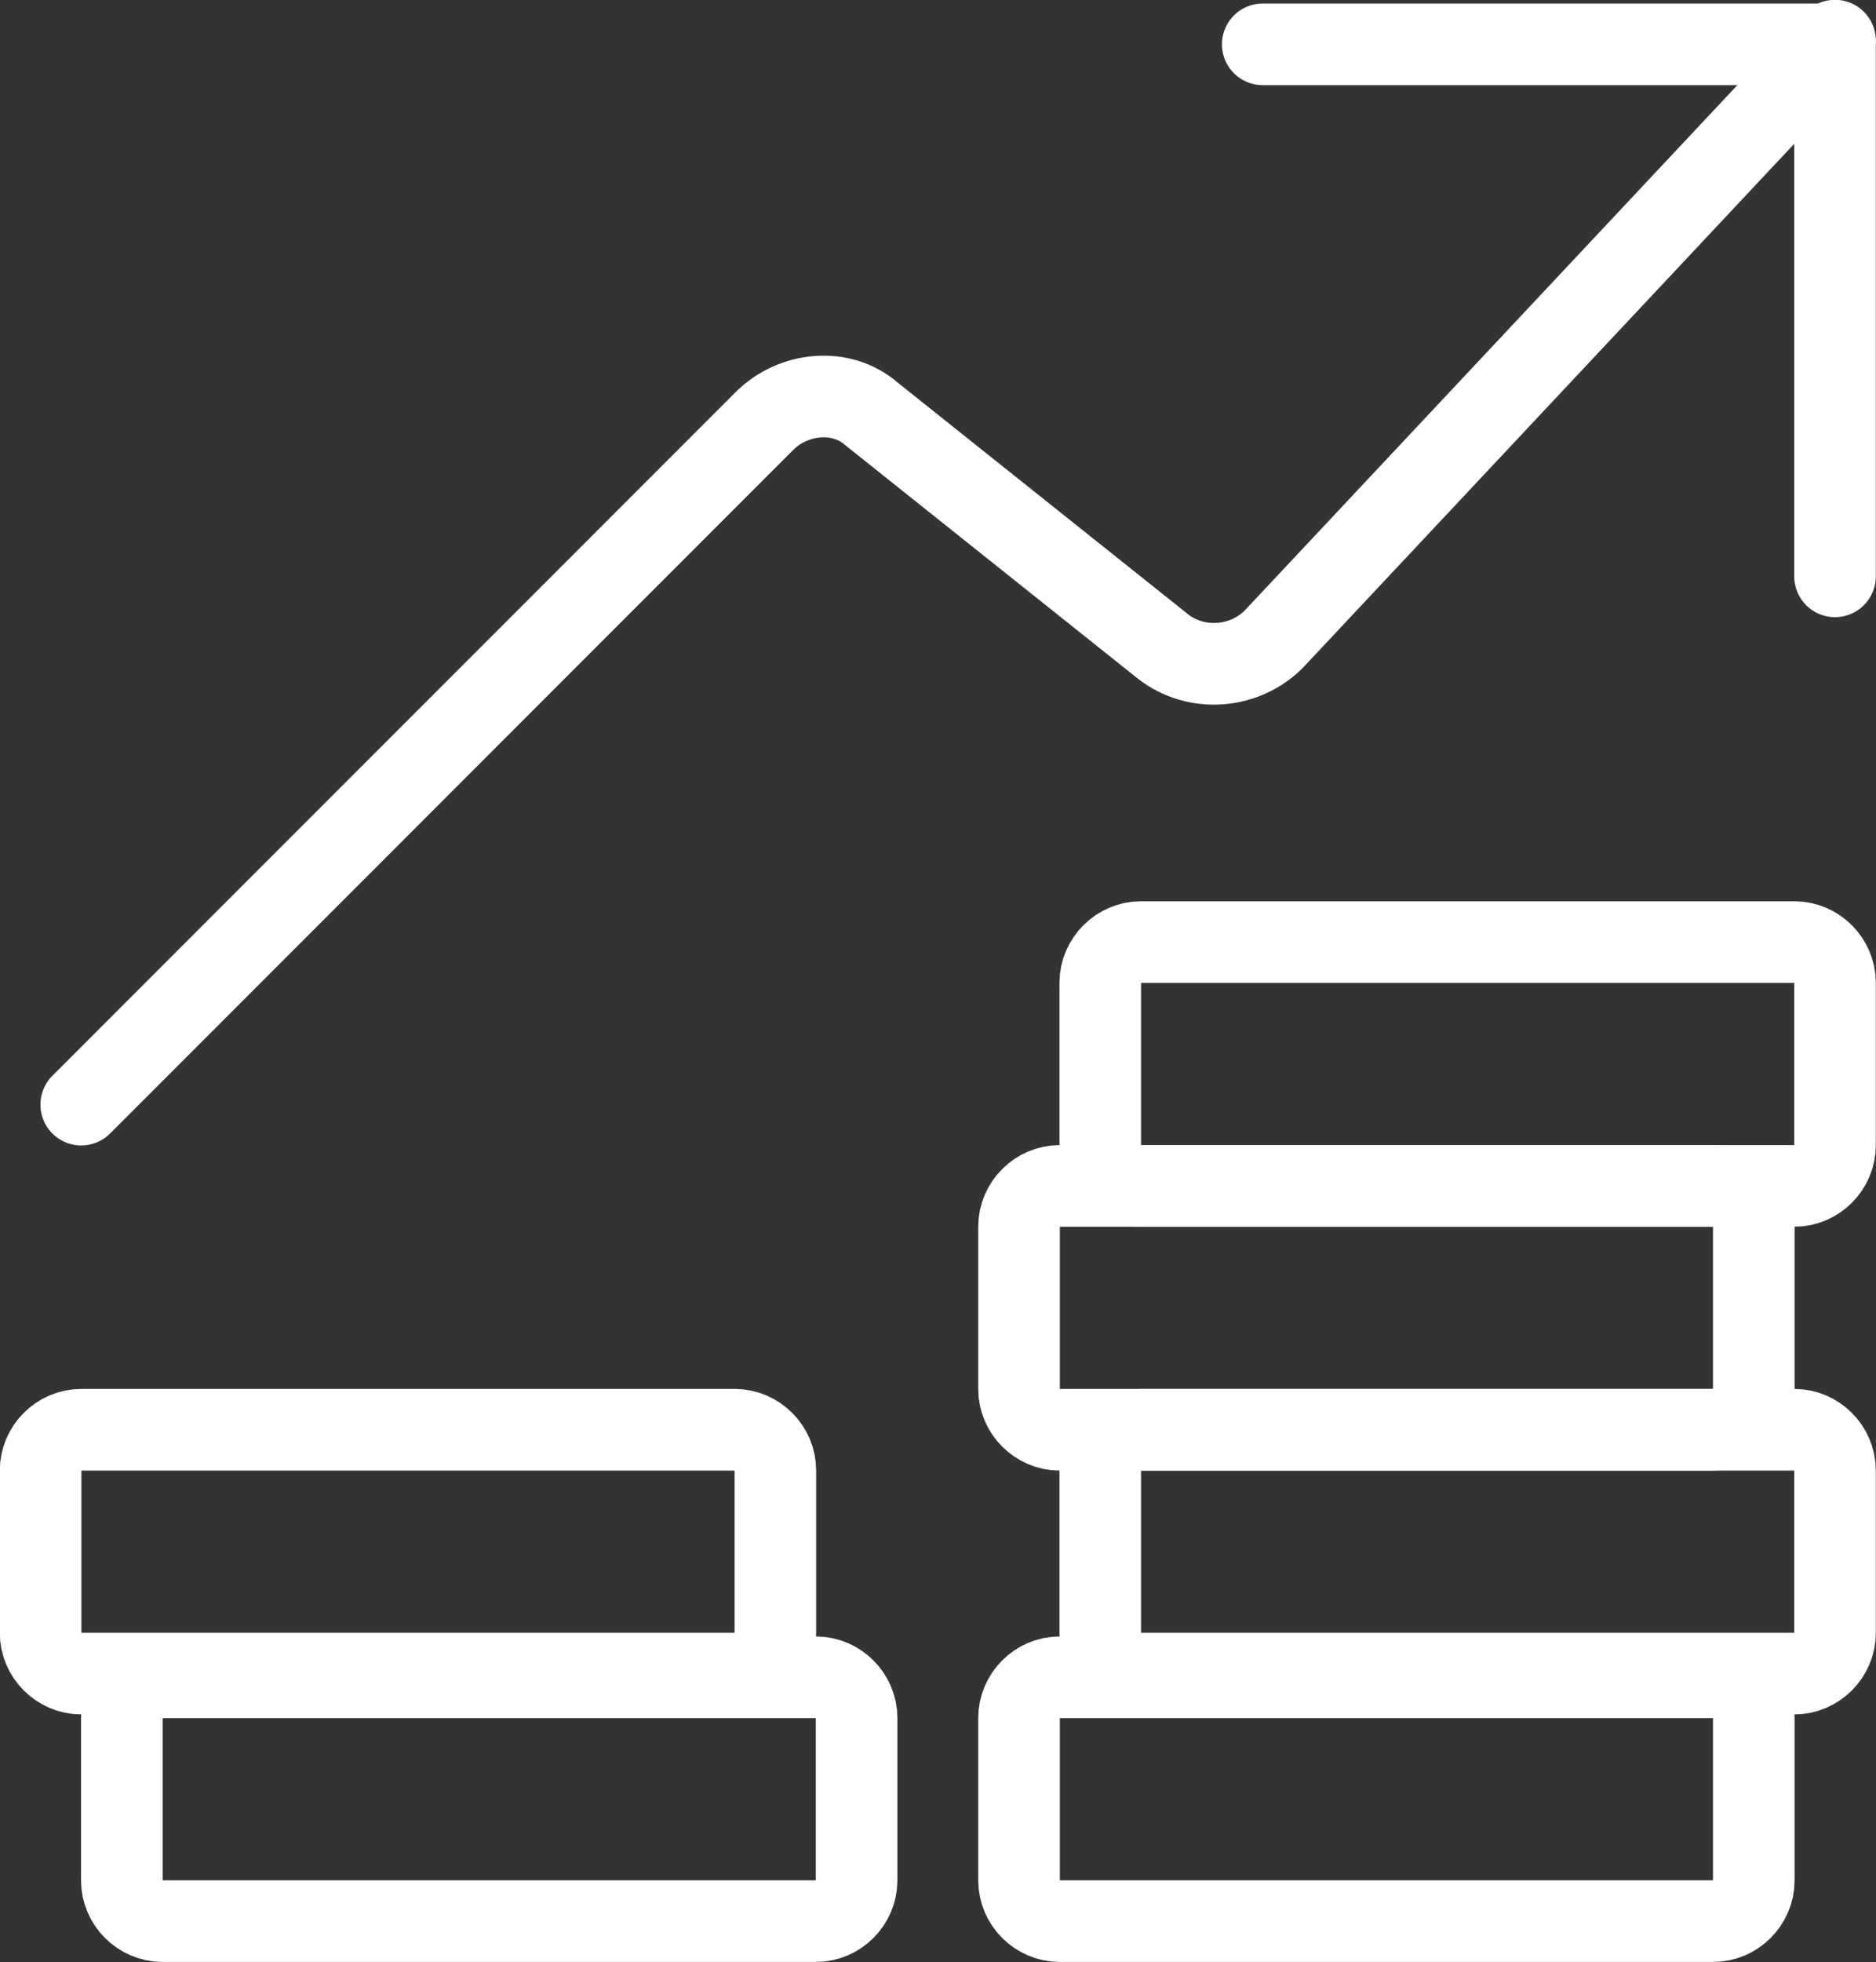
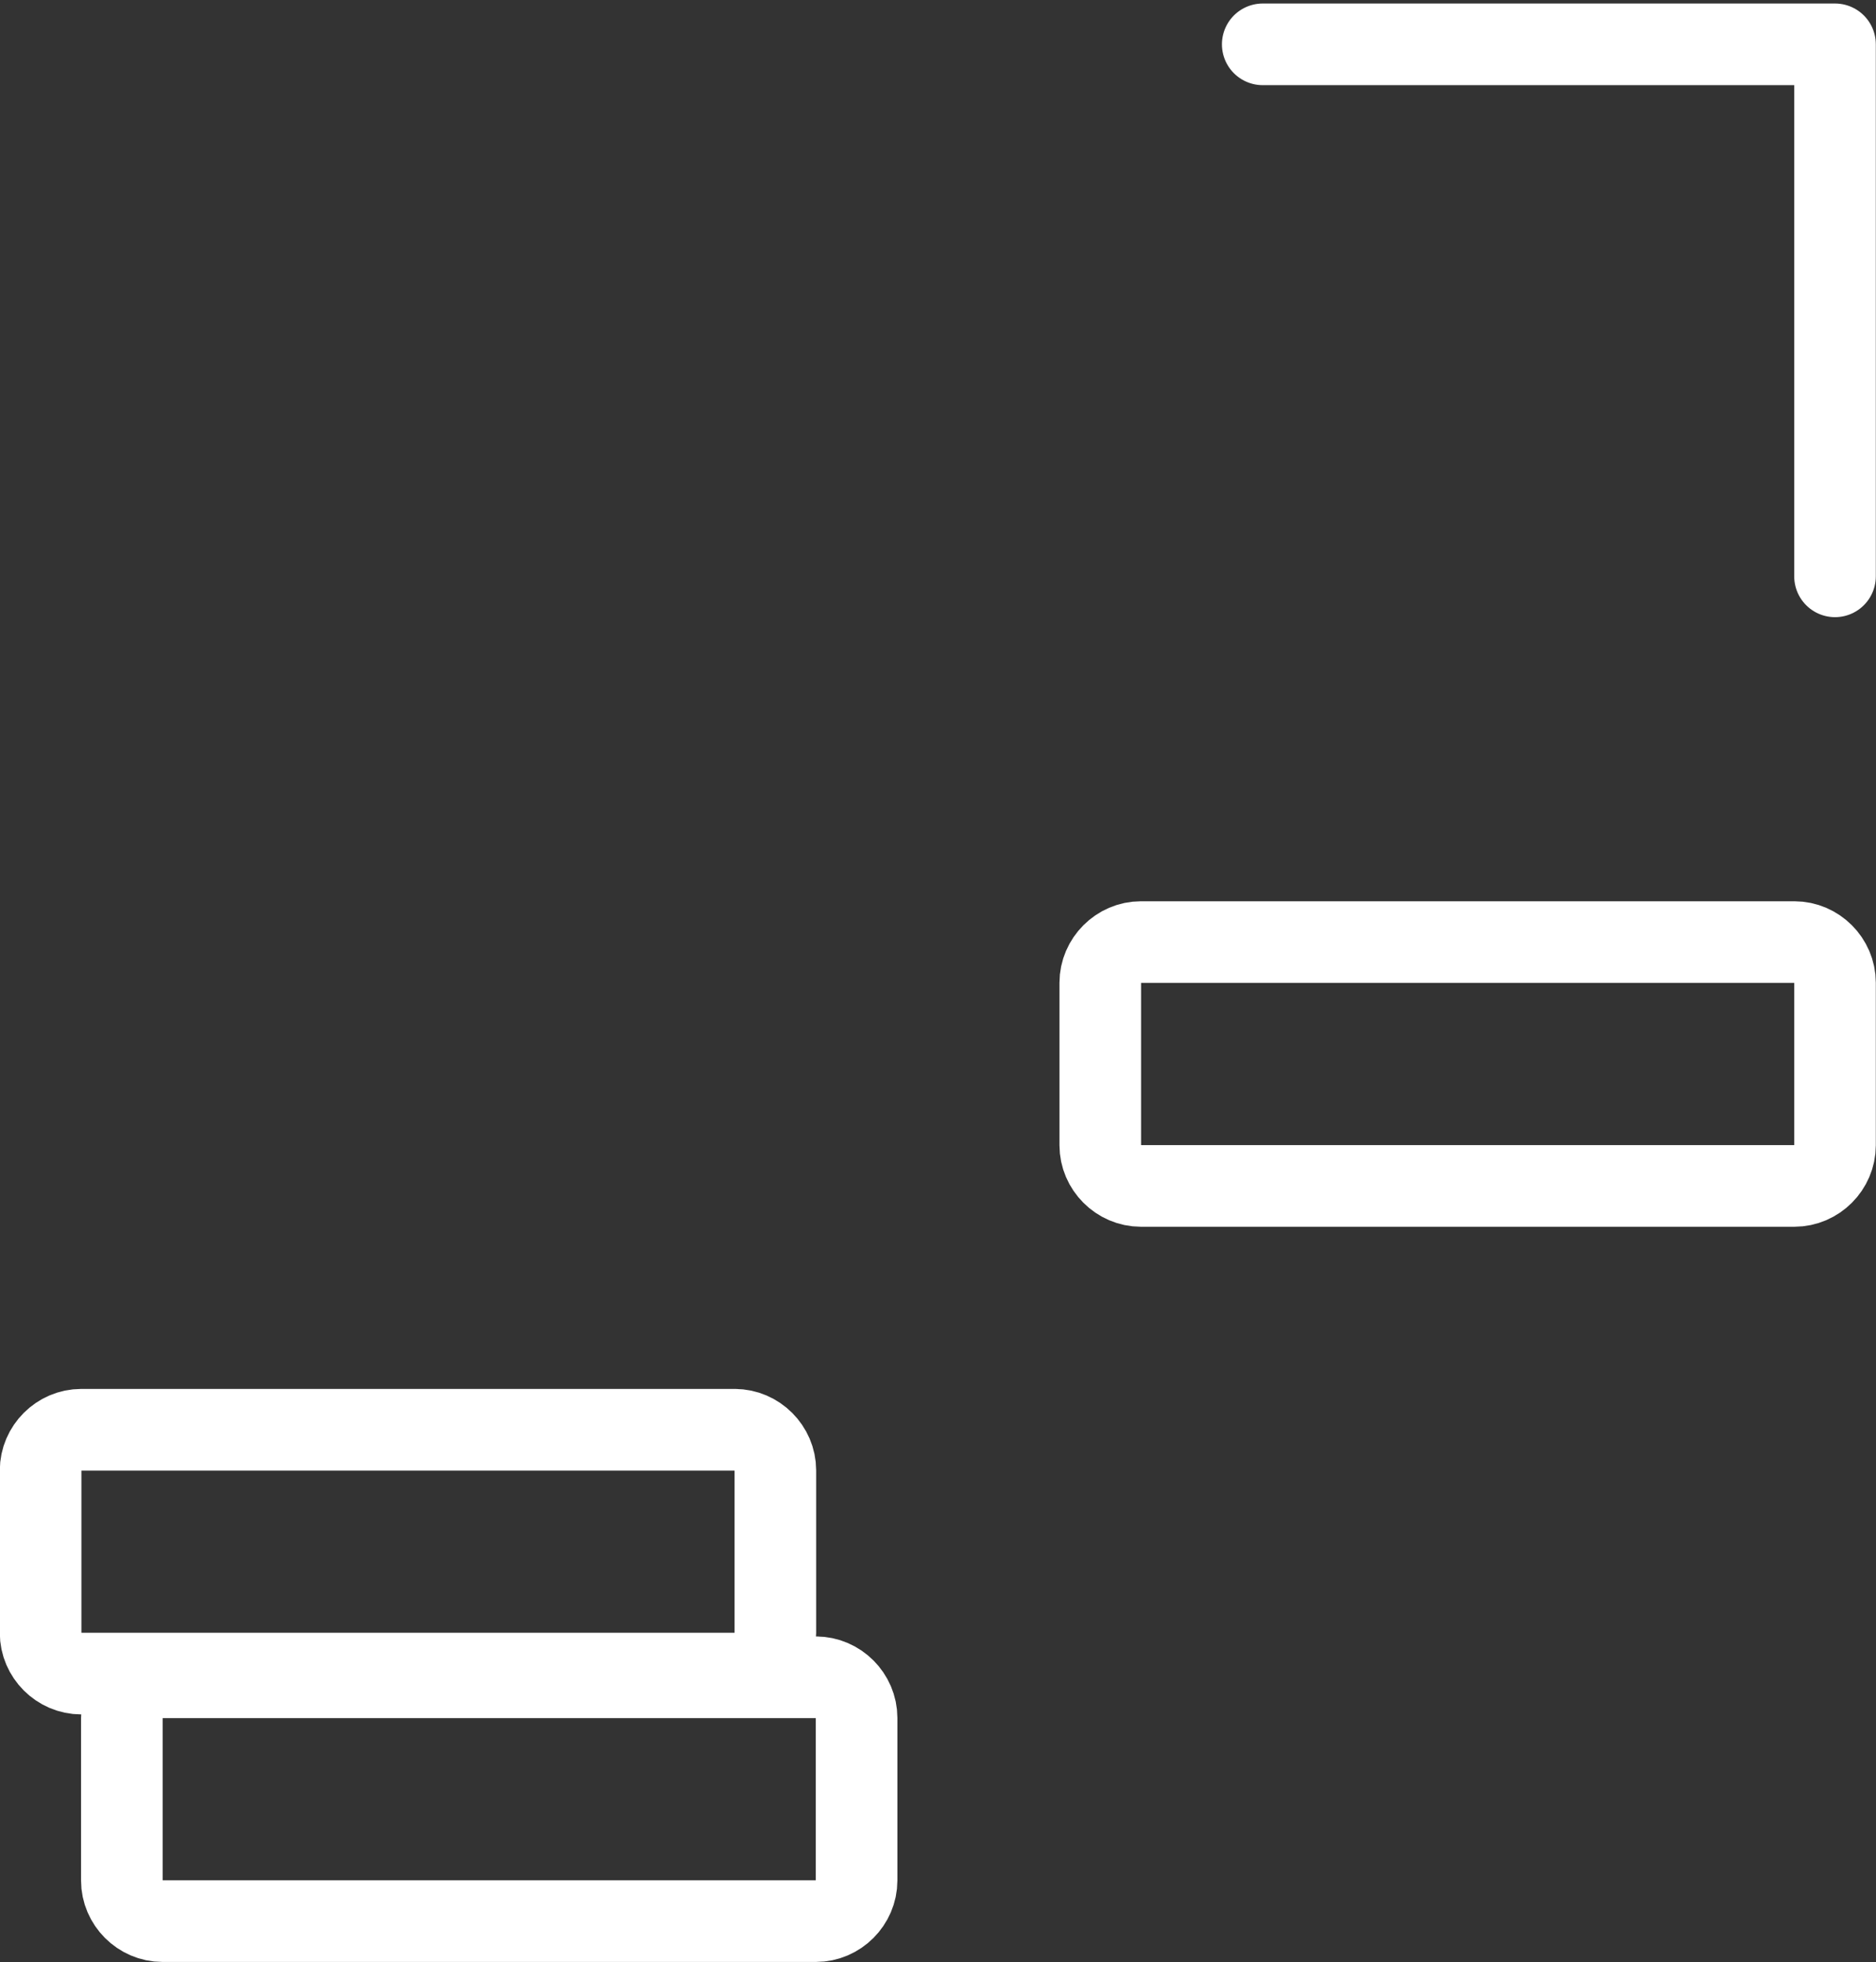
<svg xmlns="http://www.w3.org/2000/svg" id="Layer_1" data-name="Layer 1" viewBox="0 0 50.81 53.11">
  <rect x="0" y="0" width="50.81" height="53.11" fill="#333333" stroke="none" />
  <defs>
    <style>
      .cls-1 {
        fill: none;
        stroke: #fff;
        stroke-linecap: round;
        stroke-linejoin: round;
        stroke-width: 2.21px;
      }
    </style>
  </defs>
  <path class="cls-1" d="M48.6,25.5c.6,0,1.1.5,1.1,1.1v4.4c0,.6-.5,1.1-1.1,1.1h-17.7c-.6,0-1.1-.5-1.1-1.1v-4.4c0-.6.5-1.1,1.1-1.1h17.7Z" />
-   <path class="cls-1" d="M46.4,32.1c.6,0,1.1.5,1.1,1.1v4.4c0,.6-.5,1.1-1.1,1.1h-17.7c-.6,0-1.1-.5-1.1-1.1v-4.4c0-.6.5-1.1,1.1-1.1h17.7Z" />
-   <path class="cls-1" d="M48.6,38.7c.6,0,1.1.5,1.1,1.1v4.4c0,.6-.5,1.1-1.1,1.1h-17.7c-.6,0-1.1-.5-1.1-1.1v-4.4c0-.6.5-1.1,1.1-1.1h17.7Z" />
-   <path class="cls-1" d="M46.4,45.4c.6,0,1.1.5,1.1,1.1v4.4c0,.6-.5,1.1-1.1,1.1h-17.7c-.6,0-1.1-.5-1.1-1.1v-4.4c0-.6.5-1.1,1.1-1.1h17.7Z" />
  <path class="cls-1" d="M19.9,38.7c.6,0,1.1.5,1.1,1.1v4.4c0,.6-.5,1.1-1.1,1.1H2.2c-.6,0-1.1-.5-1.1-1.1v-4.4c0-.6.5-1.1,1.1-1.1h17.7Z" />
  <path class="cls-1" d="M22.1,45.4c.6,0,1.1.5,1.1,1.1v4.4c0,.6-.5,1.1-1.1,1.1H4.4c-.6,0-1.1-.5-1.1-1.1v-4.4c0-.6.5-1.1,1.1-1.1h17.7Z" />
-   <path class="cls-1" d="M2.2,29.9L20.7,11.4c.8-.8,2.1-.9,2.9-.2l7.9,6.3c.9.7,2.2.6,3-.2L49.7,1.1" />
  <path class="cls-1" d="M34.2,1.2h15.5v14.4" />
</svg>